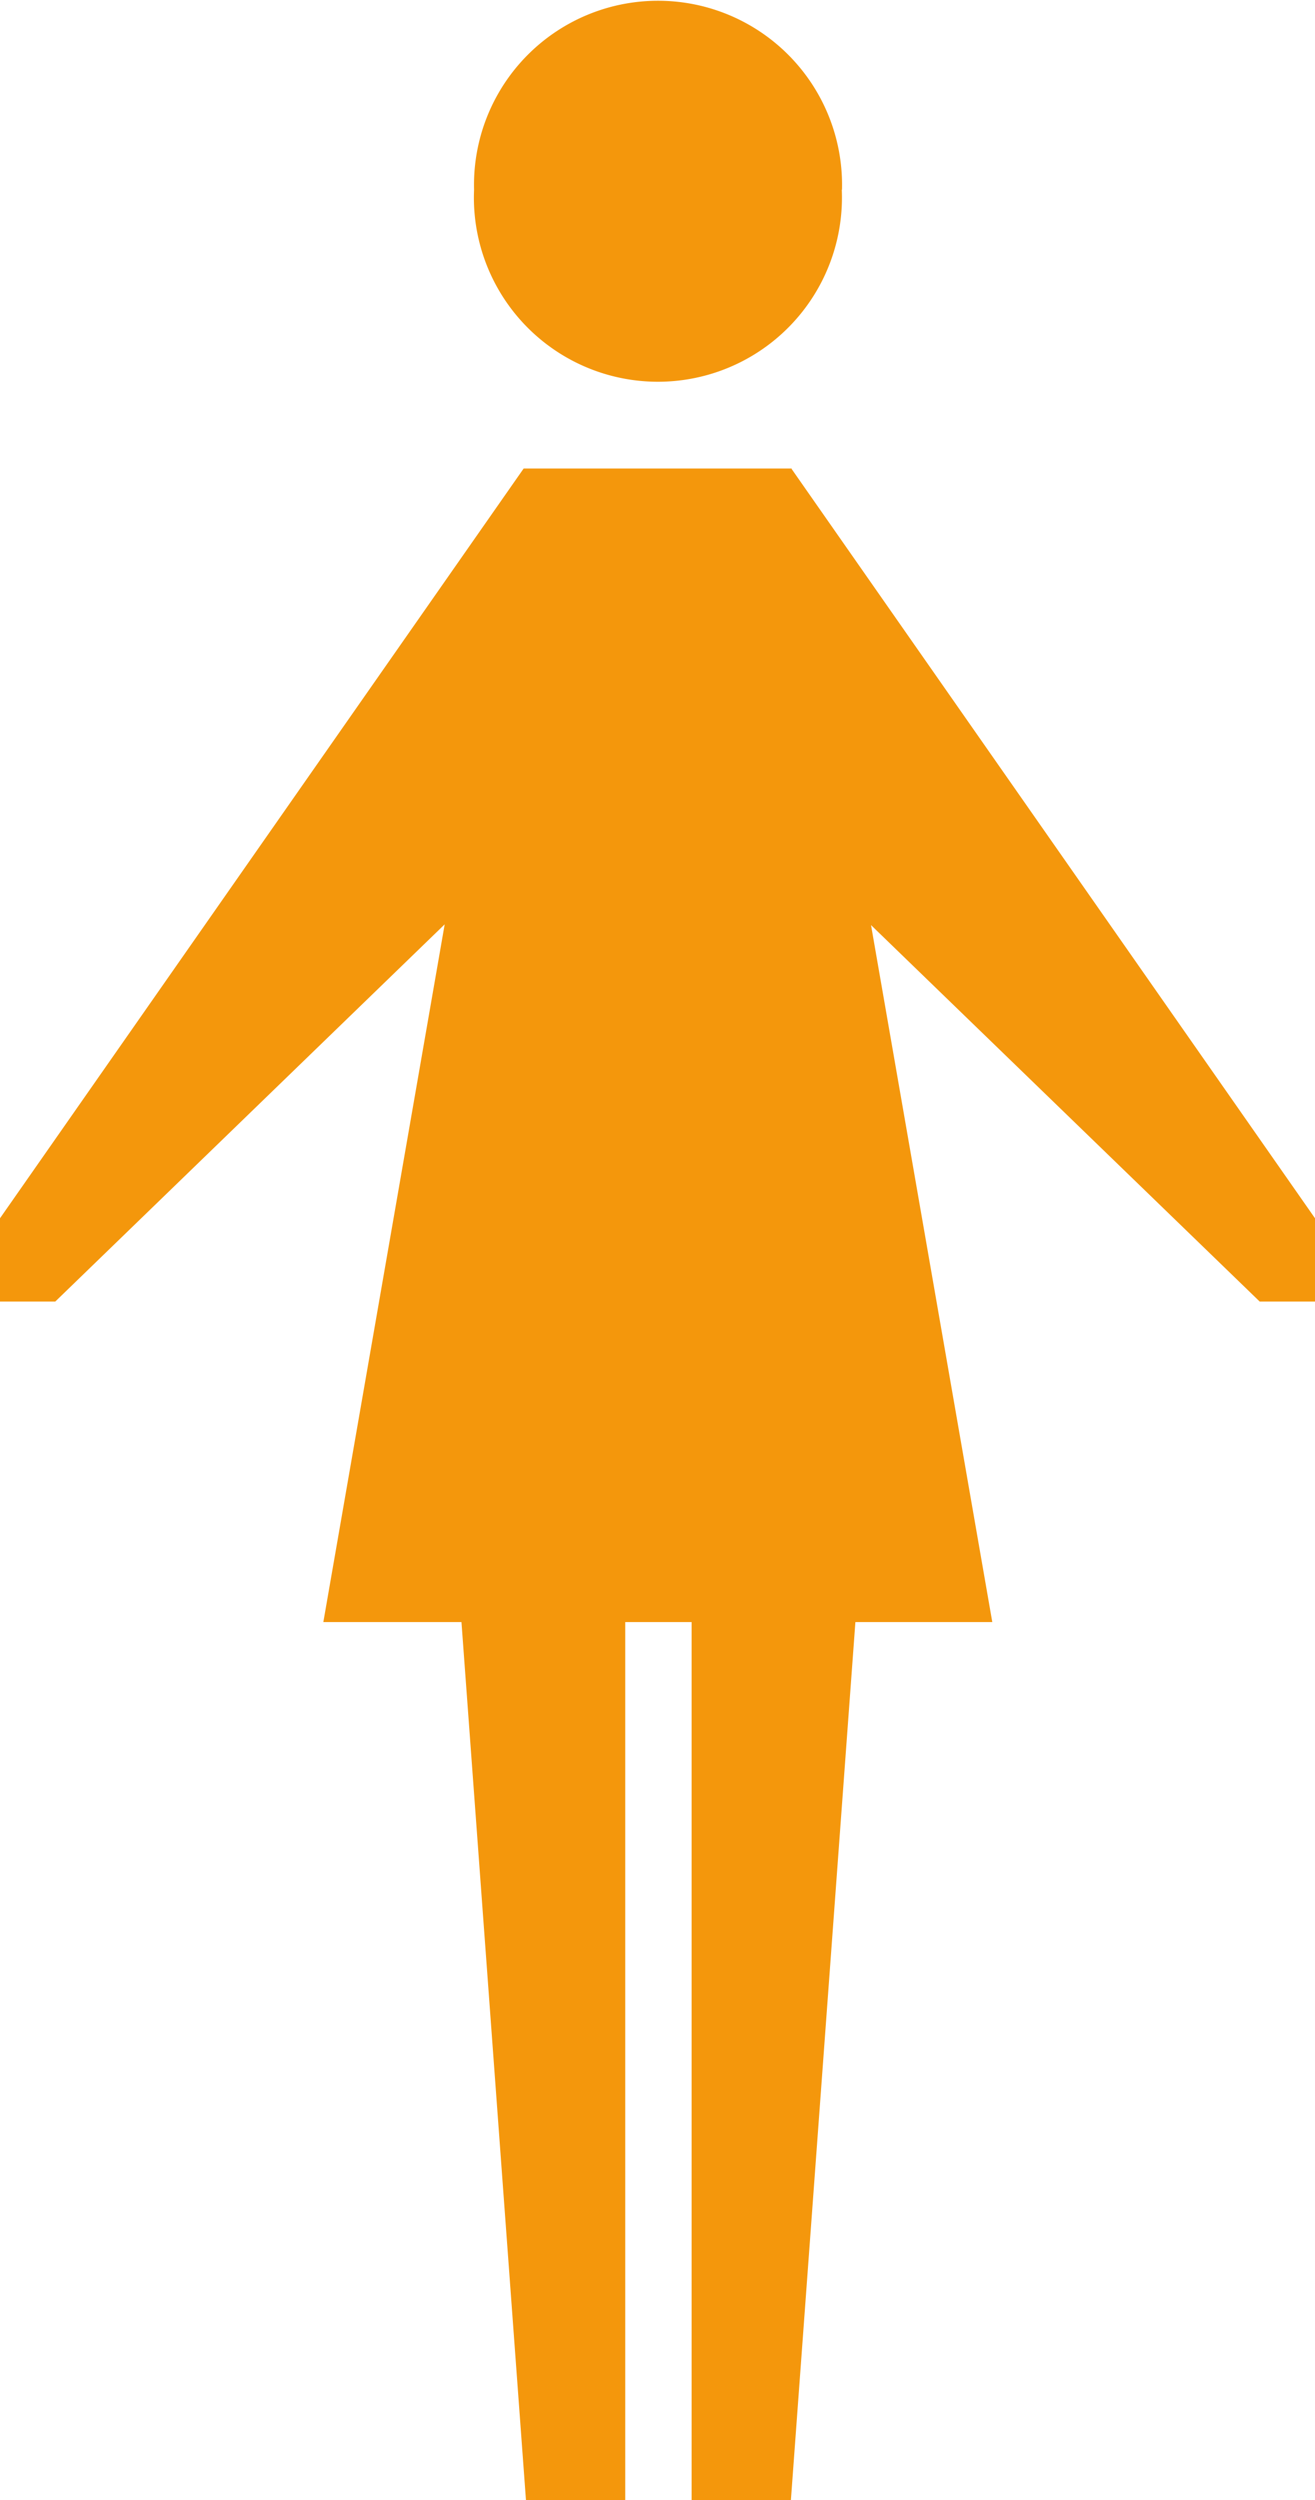
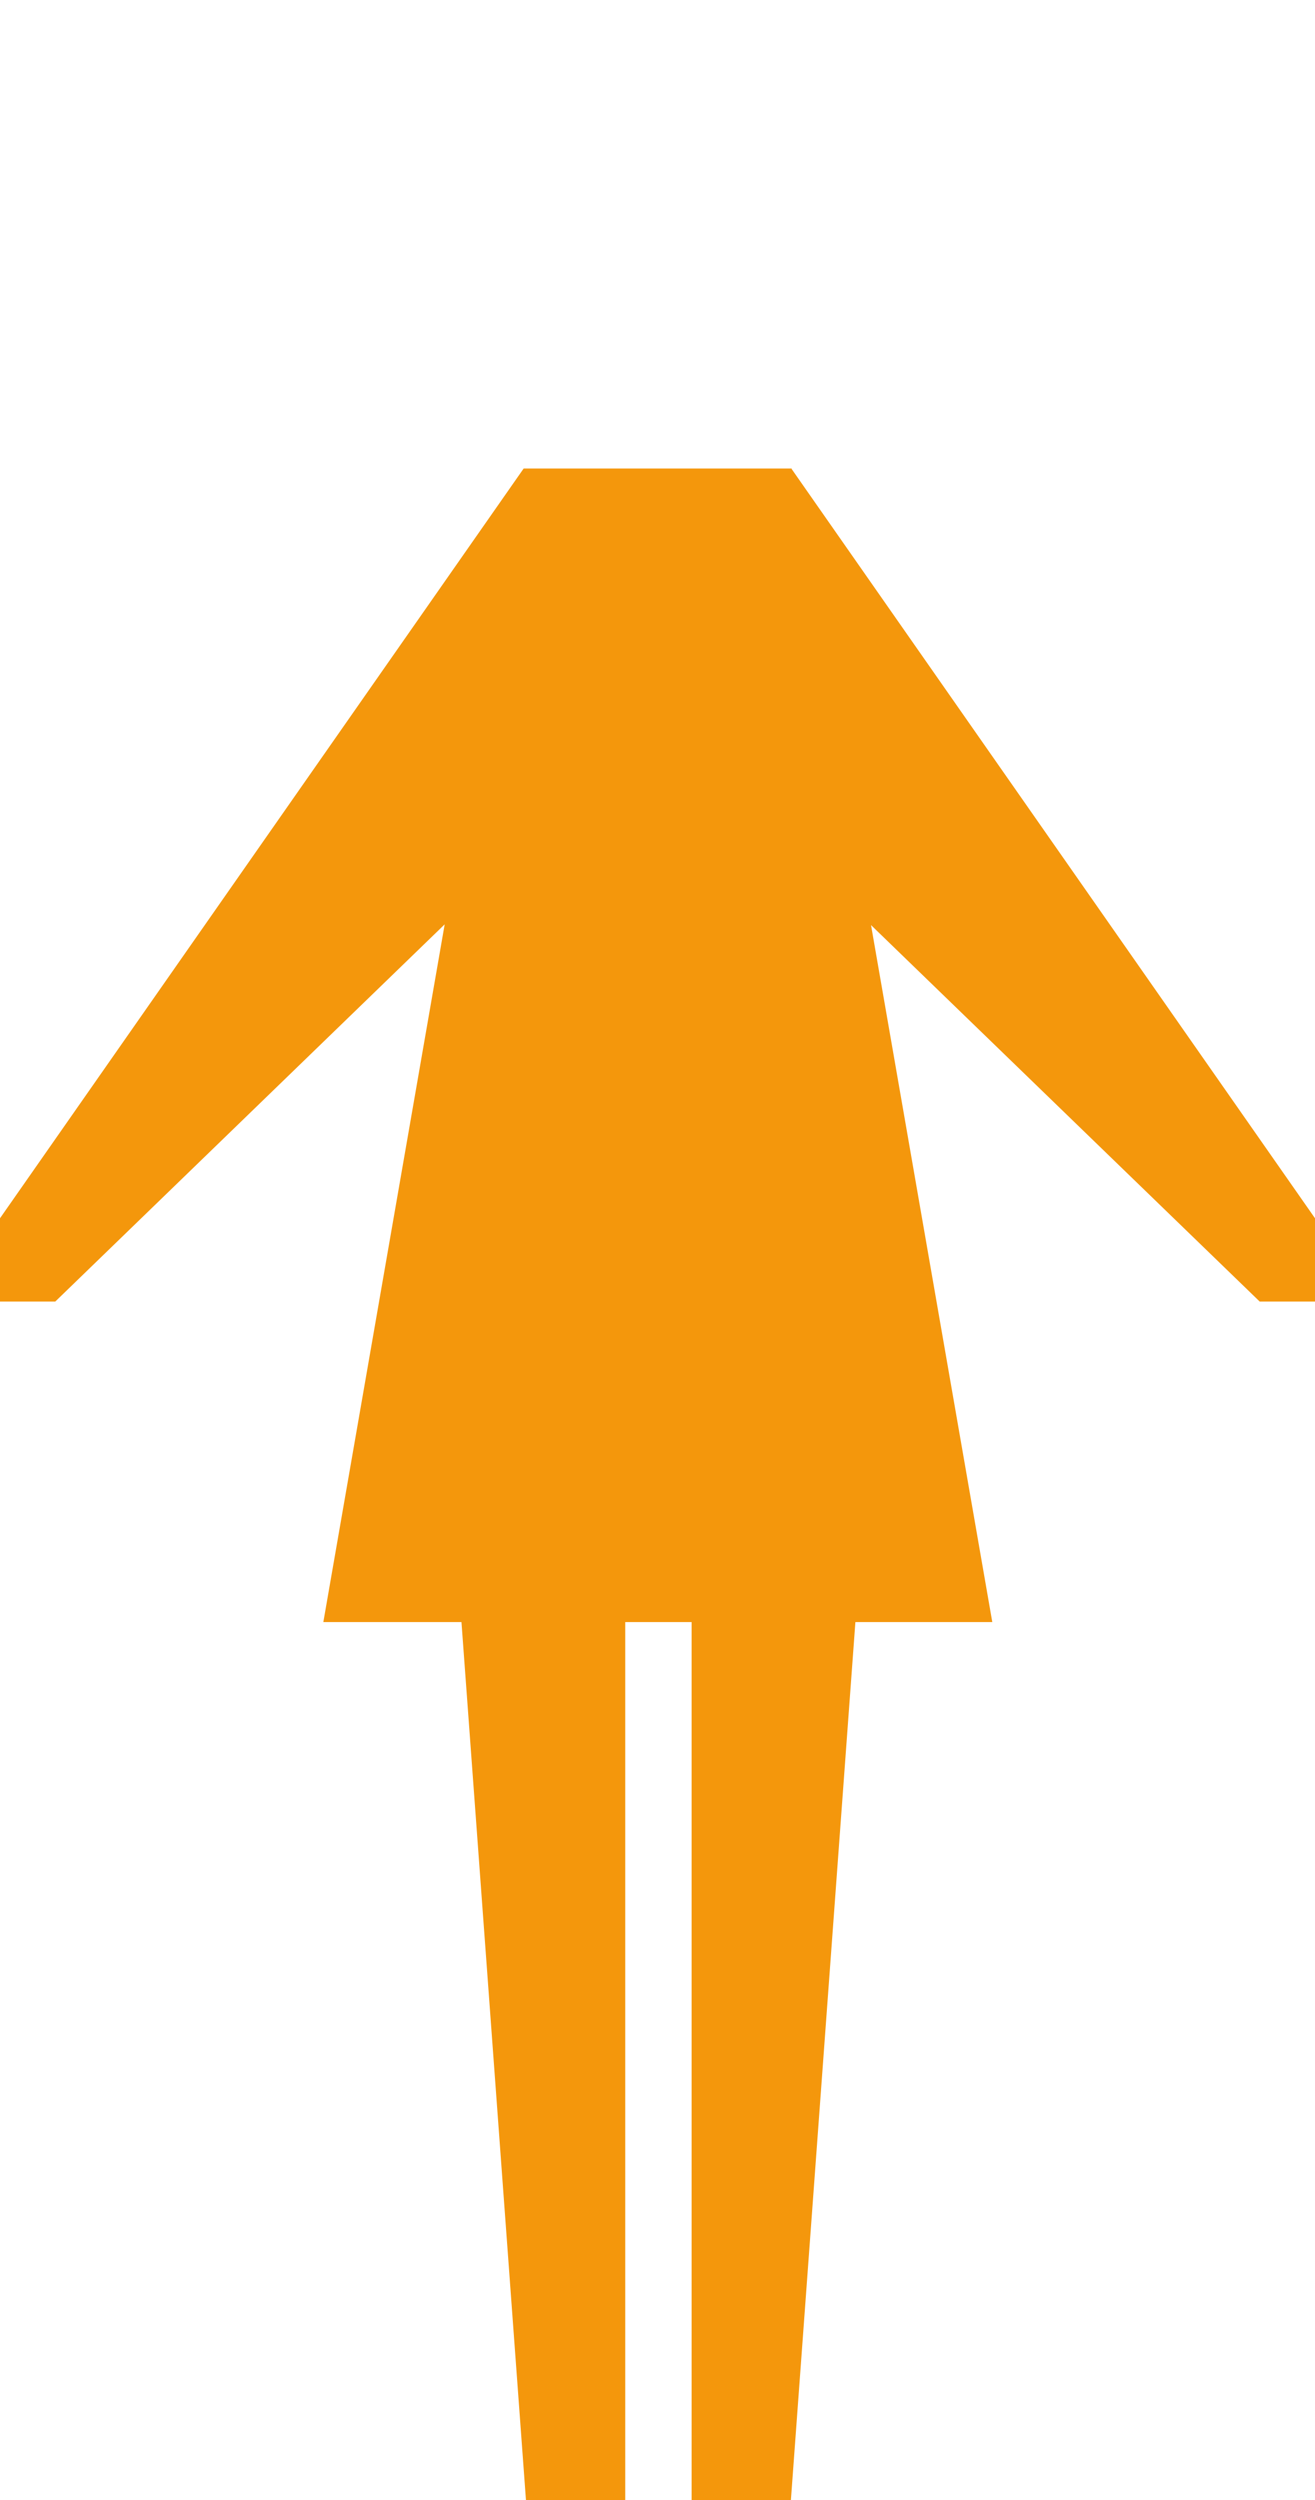
<svg xmlns="http://www.w3.org/2000/svg" viewBox="0 0 31.112 59.115">
  <defs>
    <style>.a{fill:none;}.b{clip-path:url(#a);}.c{fill:#f4970c;}</style>
    <clipPath id="a" transform="translate(0 0)">
-       <rect class="a" width="31.112" height="59.115" />
-     </clipPath>
+       </clipPath>
  </defs>
  <title>OIQ_avatar_orange</title>
  <g class="b">
-     <path class="c" d="M19.916,4.486a4.354,4.354,0,1,1-8.7,0,4.354,4.354,0,1,1,8.705,0" transform="translate(0 0)" />
-   </g>
+     </g>
  <polygon class="c" points="12.398 11.078 12.388 11.08 0 28.806 0 30.775 1.308 30.775 10.521 21.856 7.65 38.354 10.918 38.354 12.444 59.115 14.793 59.115 14.793 38.354 16.363 38.354 16.363 59.115 18.712 59.115 20.238 38.354 23.477 38.354 20.608 21.874 29.803 30.775 31.112 30.775 31.112 28.806 18.731 11.091 18.729 11.078 12.398 11.078" />
</svg>